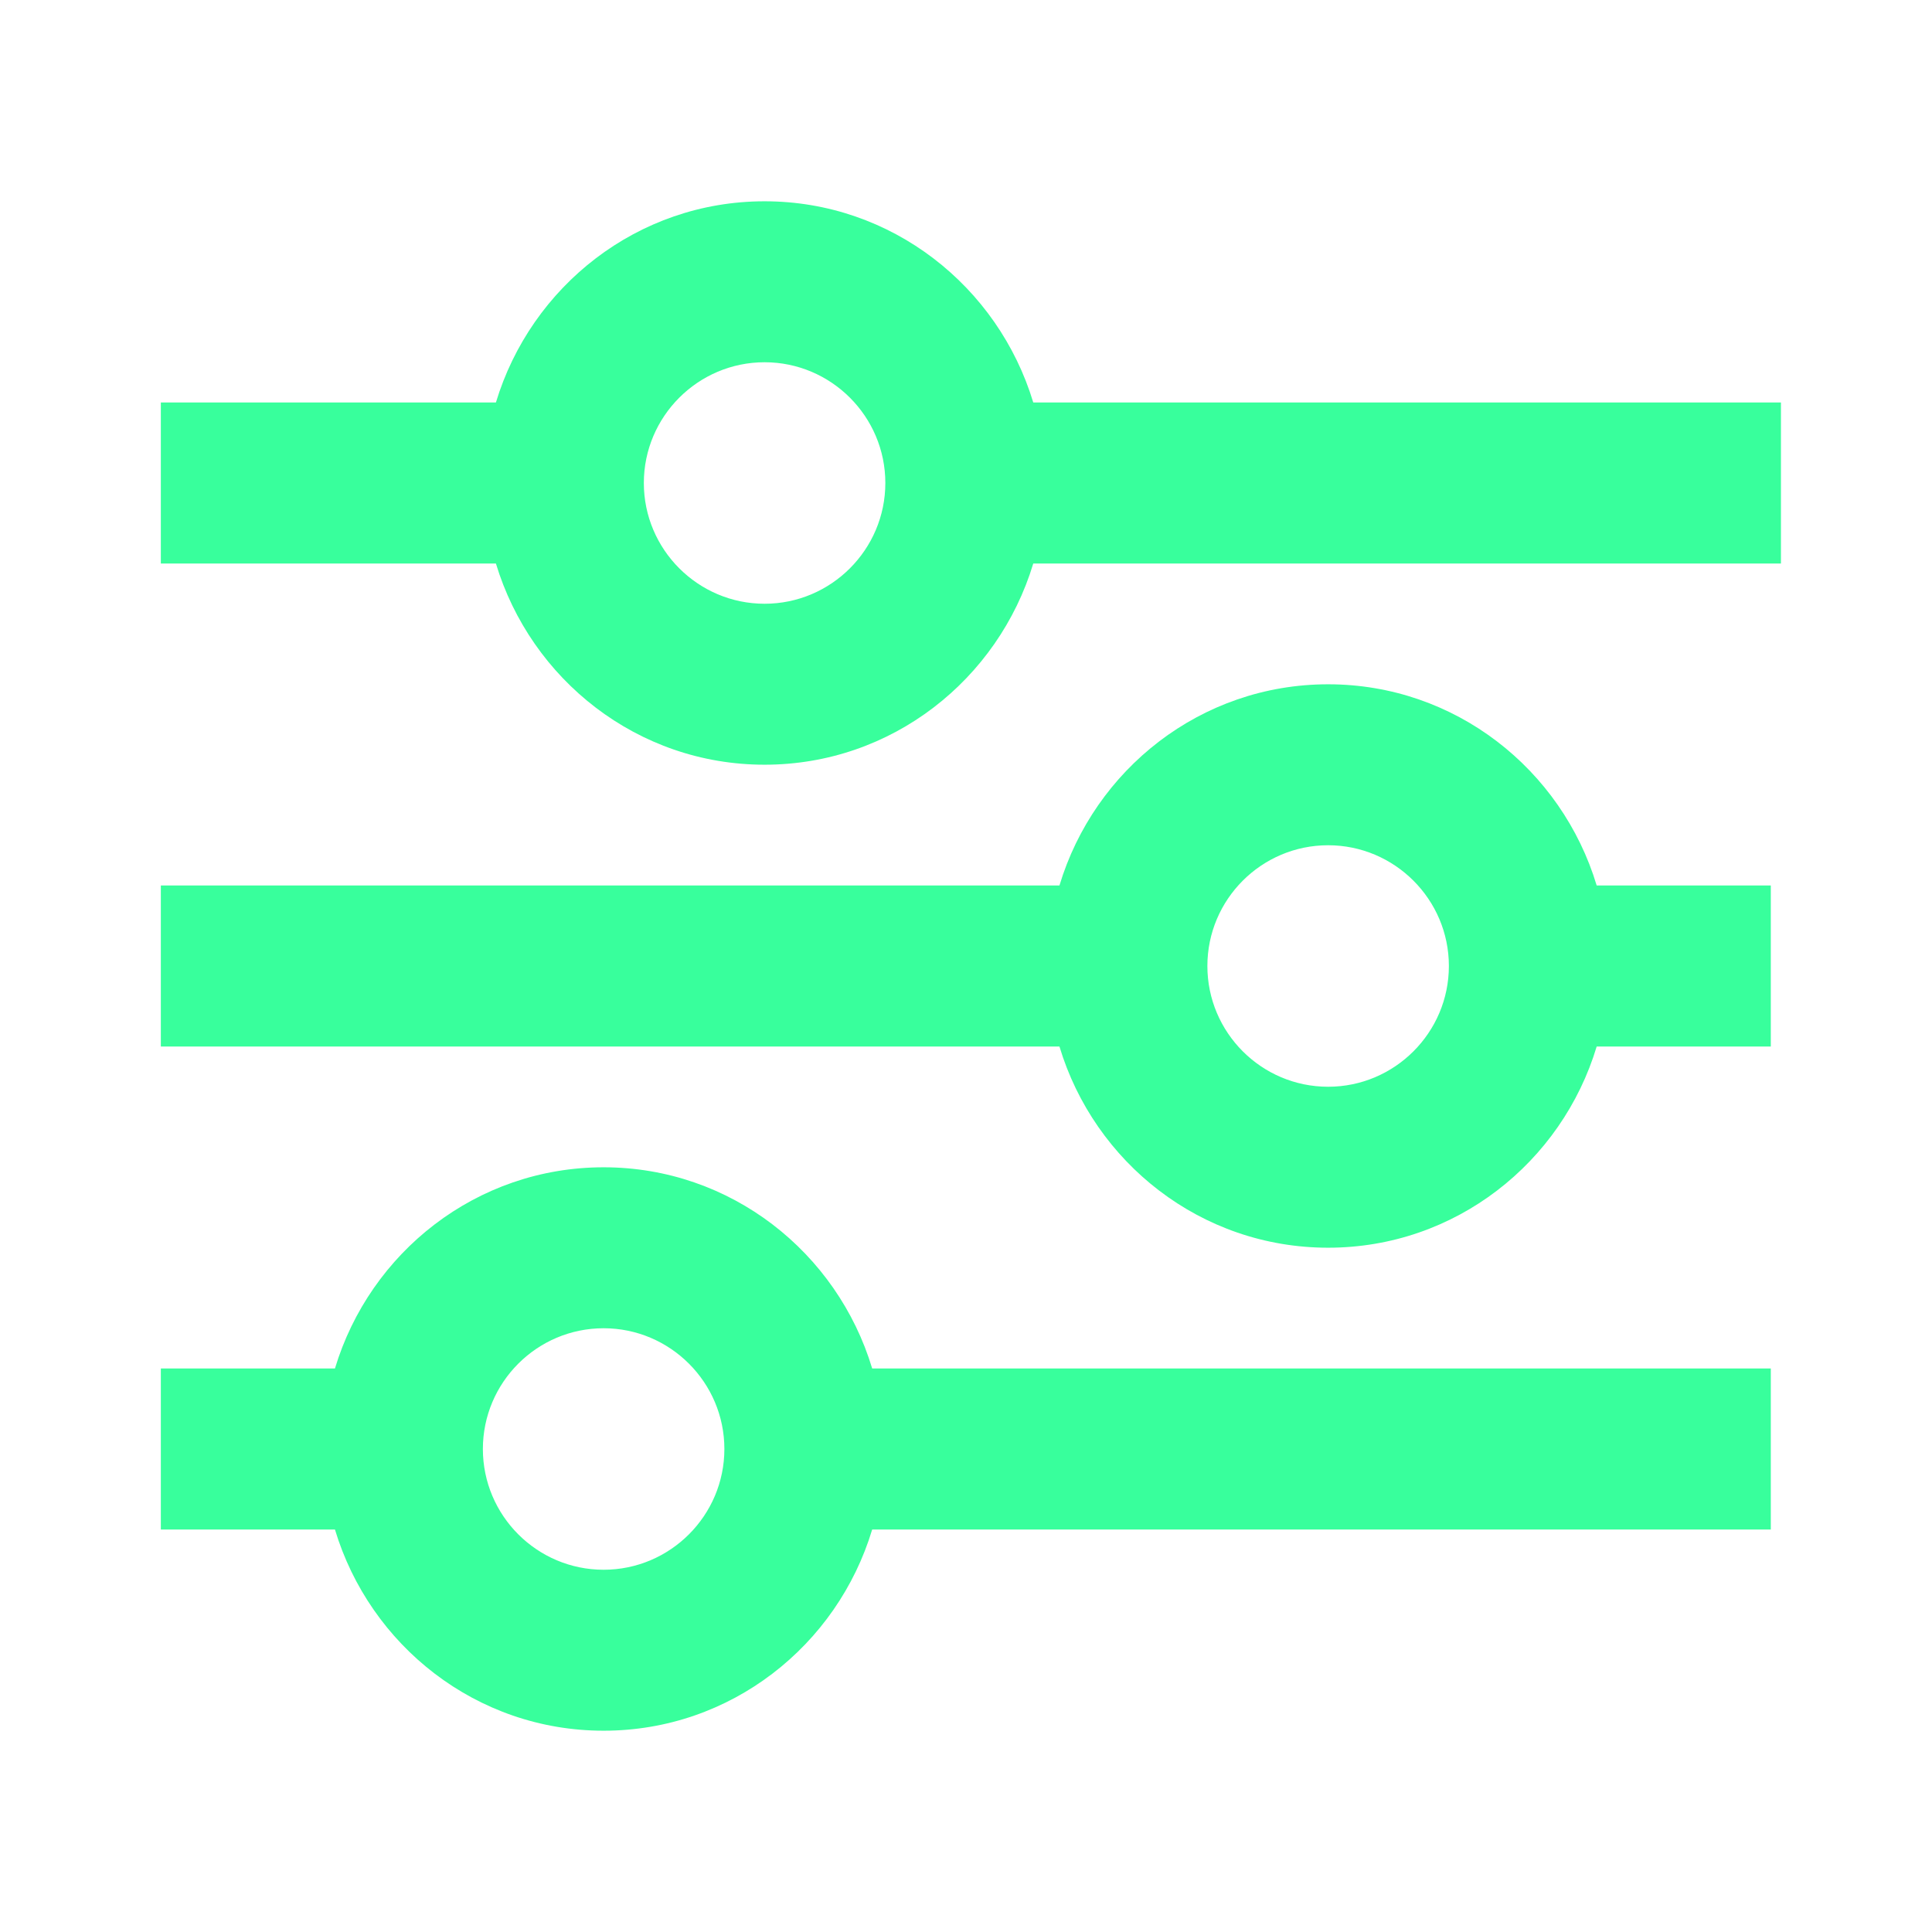
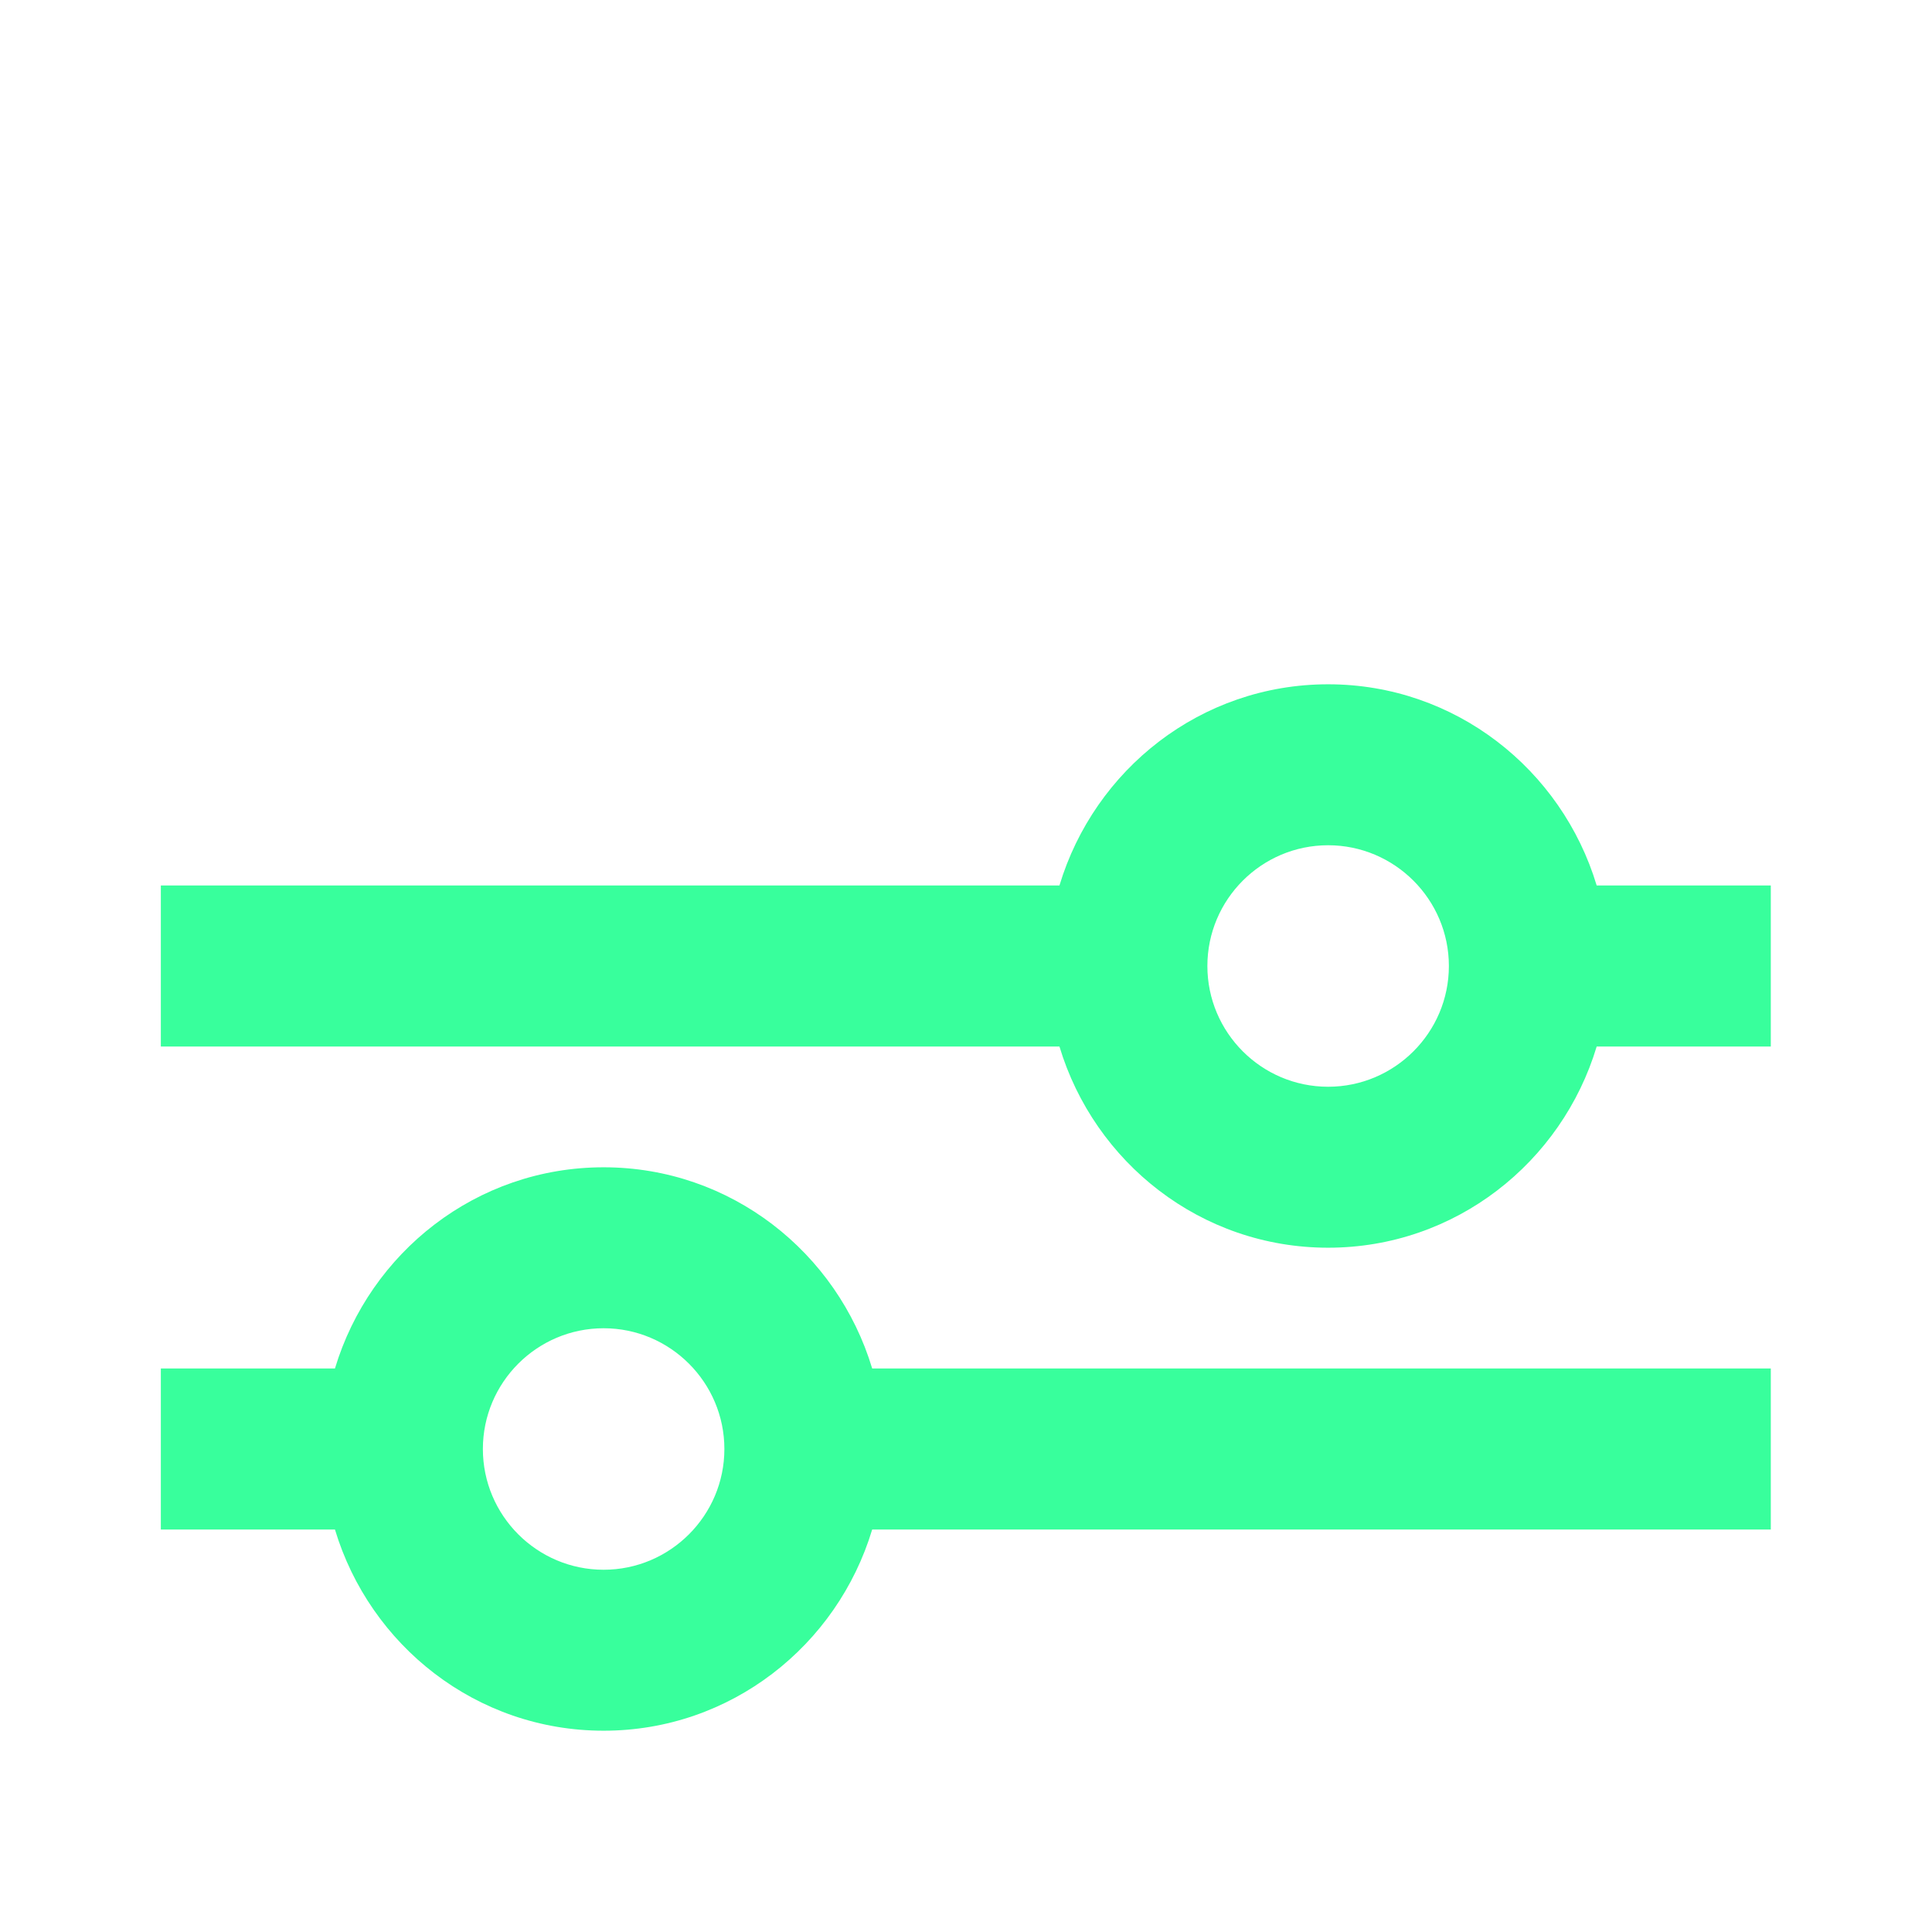
<svg xmlns="http://www.w3.org/2000/svg" width="16" height="16" viewBox="0 0 16 16" fill="none">
  <g id="BiSliderAlt">
    <path id="Vector" d="M4.999 9.667C3.945 9.667 3.063 10.373 2.774 11.333H1.332V12.667H2.774C3.063 13.627 3.945 14.333 4.999 14.333C6.052 14.333 6.934 13.627 7.223 12.667H14.665V11.333H7.223C6.934 10.373 6.052 9.667 4.999 9.667ZM4.999 13C4.447 13 3.999 12.551 3.999 12C3.999 11.449 4.447 11 4.999 11C5.55 11 5.999 11.449 5.999 12C5.999 12.551 5.55 13 4.999 13ZM10.999 5.667C9.945 5.667 9.063 6.373 8.774 7.333H1.332V8.667H8.774C9.063 9.627 9.945 10.333 10.999 10.333C12.052 10.333 12.934 9.627 13.223 8.667H14.665V7.333H13.223C12.934 6.373 12.052 5.667 10.999 5.667ZM10.999 9C10.447 9 9.999 8.551 9.999 8C9.999 7.449 10.447 7 10.999 7C11.55 7 11.999 7.449 11.999 8C11.999 8.551 11.55 9 10.999 9Z" fill="#38FF9C" />
-     <path id="Vector_2" d="M8.557 3.333C8.267 2.373 7.385 1.667 6.332 1.667C5.279 1.667 4.397 2.373 4.107 3.333H1.332V4.667H4.107C4.397 5.627 5.279 6.333 6.332 6.333C7.385 6.333 8.267 5.627 8.557 4.667H14.749V3.333H8.557ZM6.332 5C5.781 5 5.332 4.551 5.332 4C5.332 3.449 5.781 3 6.332 3C6.883 3 7.332 3.449 7.332 4C7.332 4.551 6.883 5 6.332 5Z" fill="#38FF9C" />
  </g>
</svg>